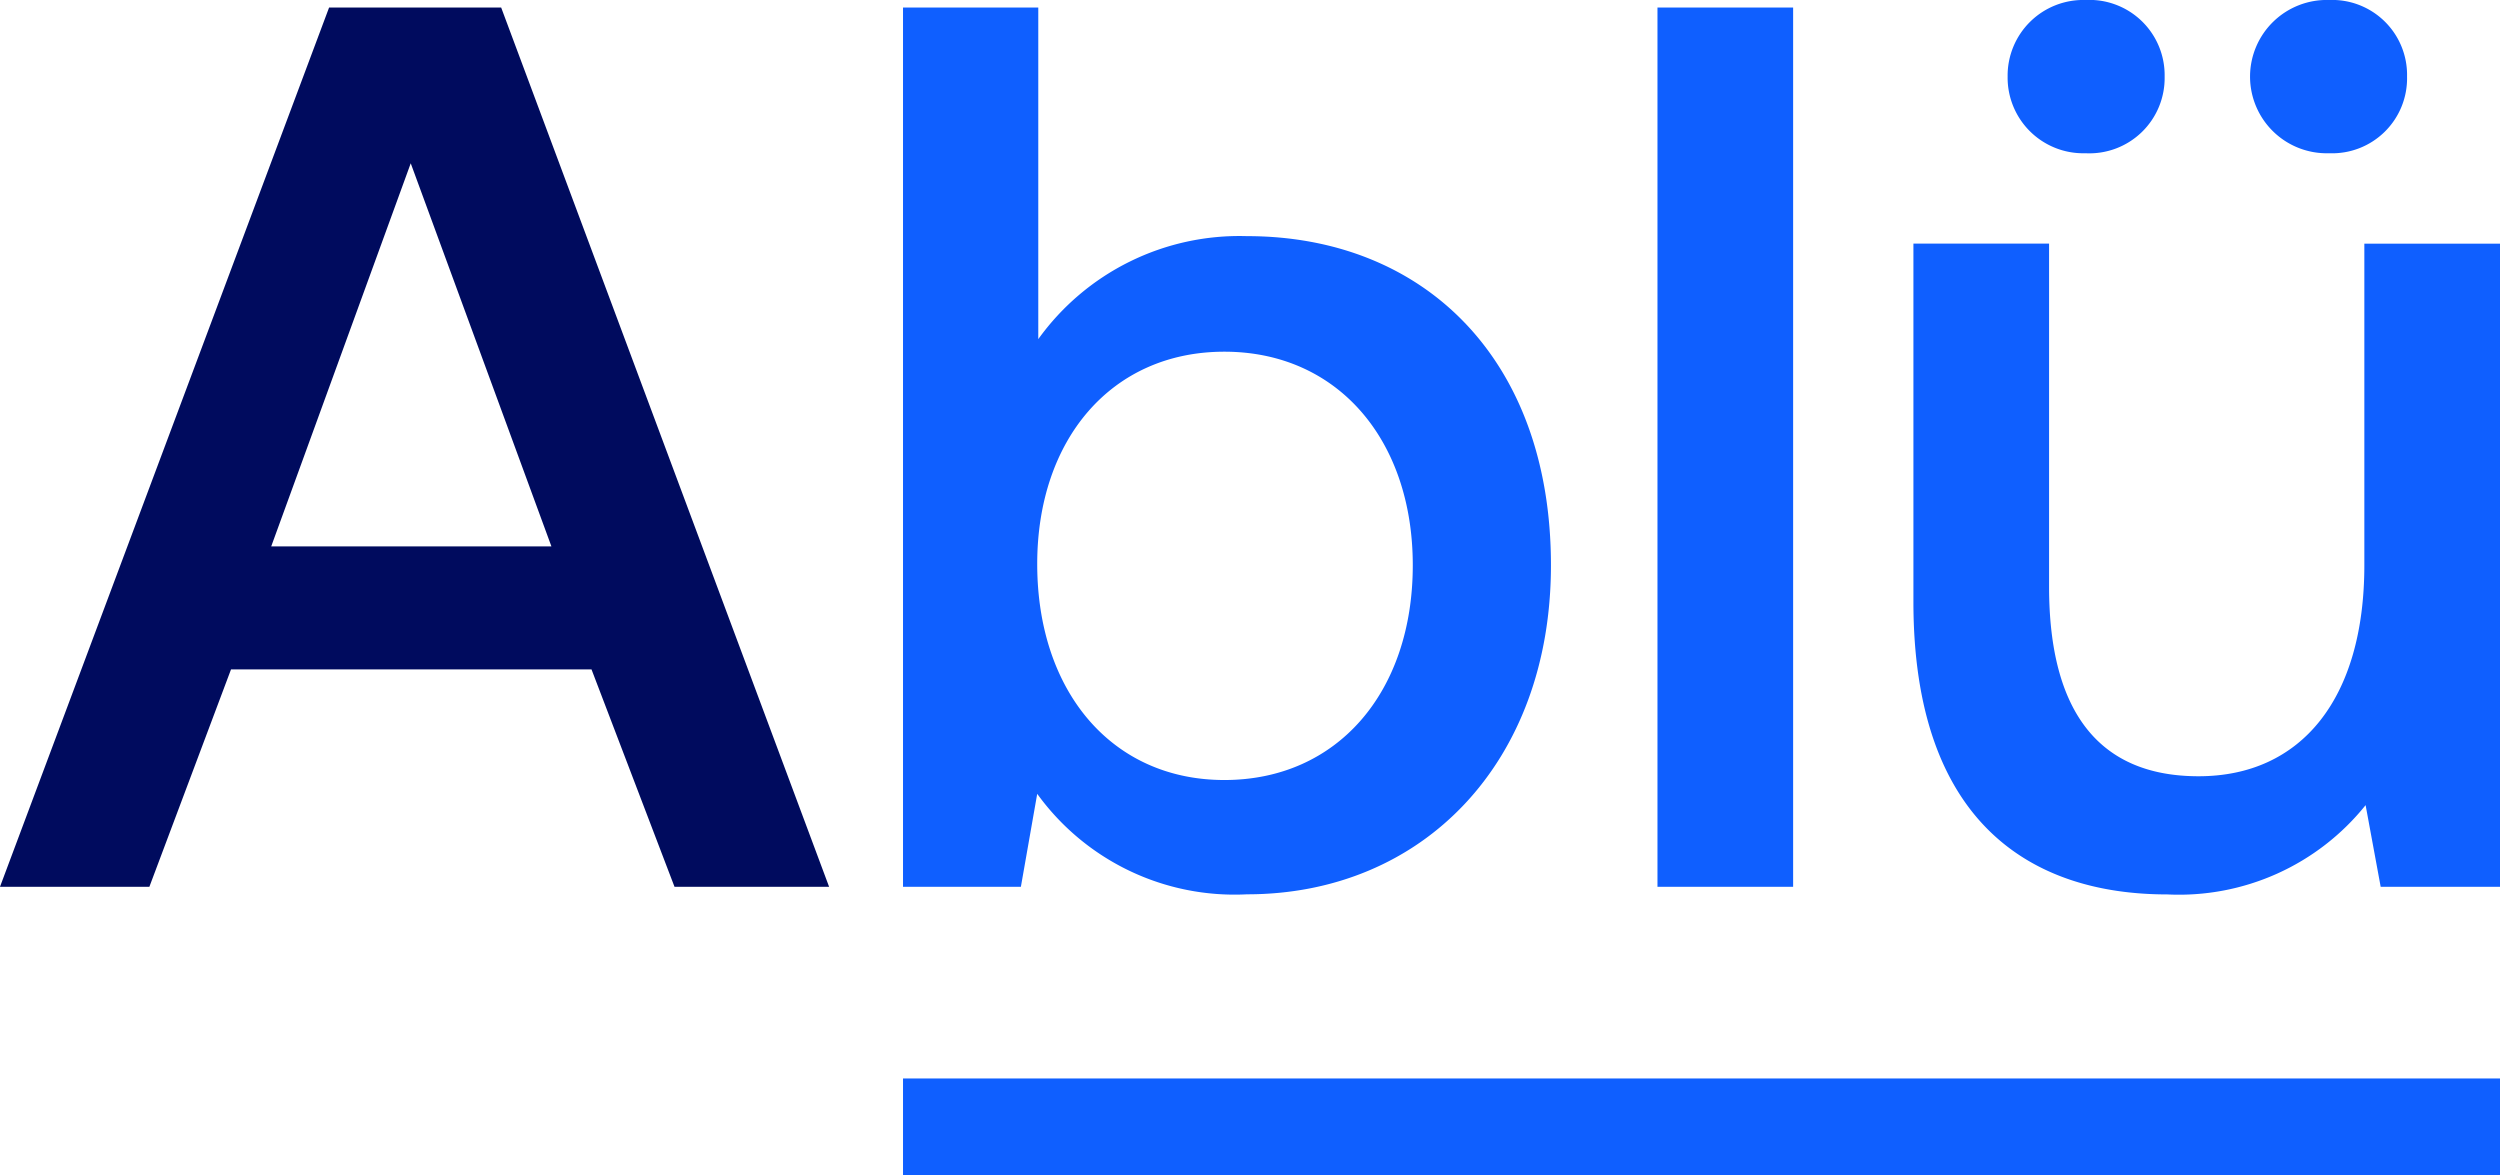
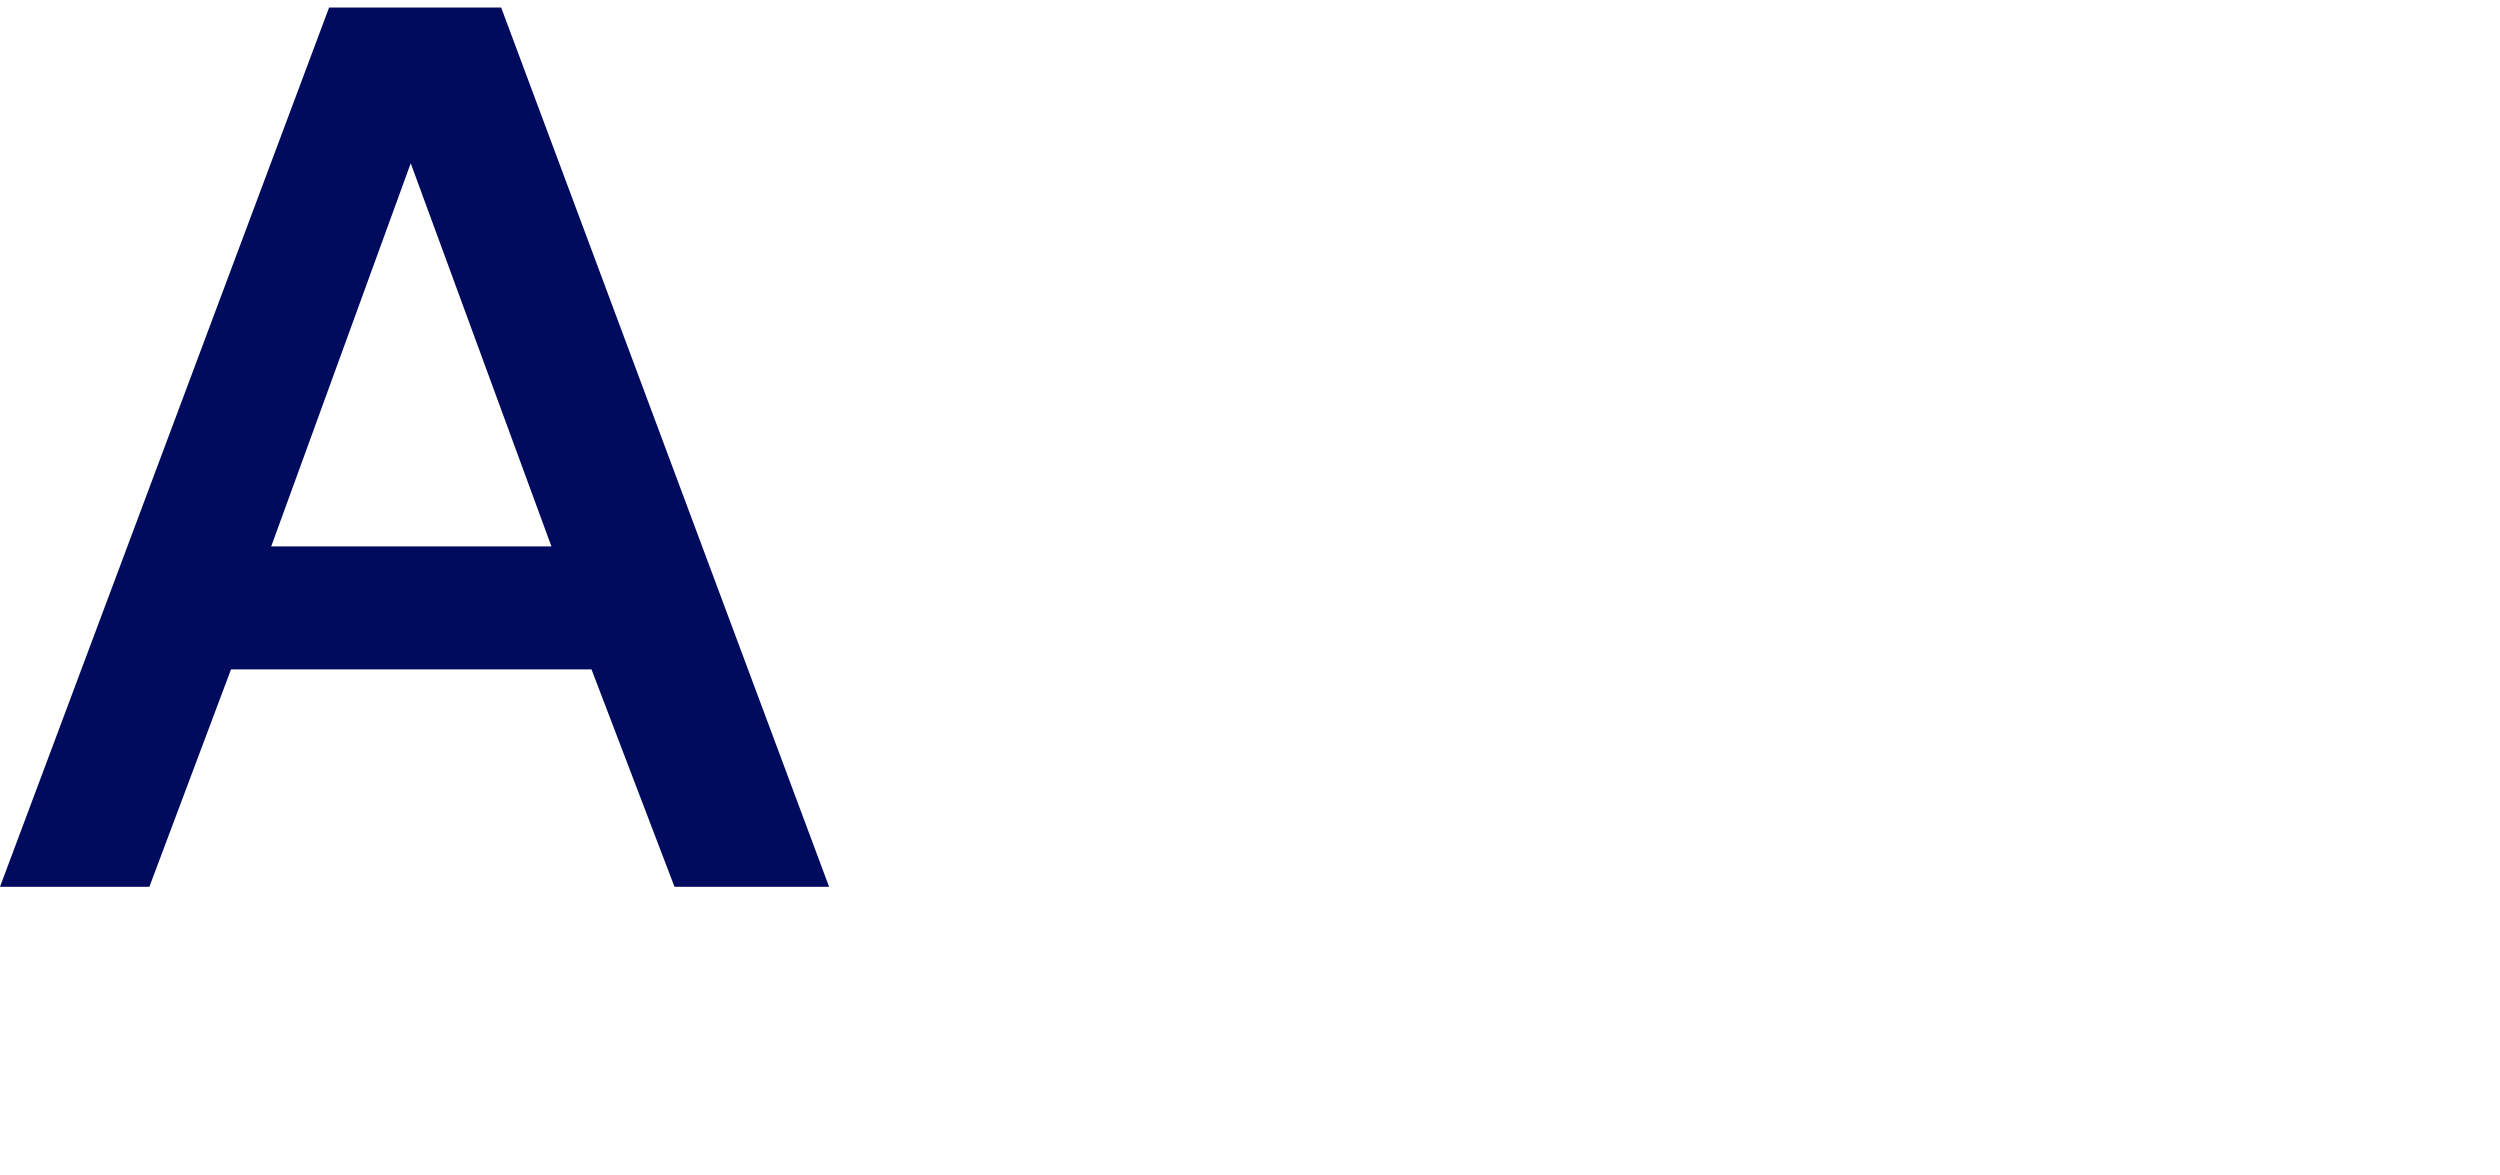
<svg xmlns="http://www.w3.org/2000/svg" height="24.324" viewBox="0 0 51.749 24.324" width="51.749">
  <g transform="translate(-.208 18.356)">
-     <path d="m26.02-13.468a5.127 5.127 0 0 0 -4.32 2.132v-6.864h-2.8v18.2h2.44l.338-1.924a5.041 5.041 0 0 0 4.342 2.08c3.64 0 6.292-2.73 6.292-6.812 0-4.29-2.652-6.812-6.292-6.812zm-.468 11.258c-2.34 0-3.874-1.846-3.874-4.472 0-2.574 1.534-4.394 3.874-4.394s3.9 1.82 3.9 4.42c0 2.626-1.56 4.446-3.9 4.446zm8.965 2.21h2.808v-18.2h-2.808zm8.86-15.184a1.558 1.558 0 0 0 1.638-1.586 1.558 1.558 0 0 0 -1.638-1.586 1.566 1.566 0 0 0 -1.612 1.586 1.566 1.566 0 0 0 1.612 1.586zm5.044 0a1.551 1.551 0 0 0 1.612-1.586 1.551 1.551 0 0 0 -1.612-1.586 1.588 1.588 0 0 0 -1.638 1.586 1.588 1.588 0 0 0 1.638 1.586zm.728 8.528c0 2.756-1.3 4.368-3.432 4.368-2.054 0-3.094-1.326-3.094-3.926v-7.1h-2.808v7.414c0 4.55 2.418 6.058 5.252 6.058a4.952 4.952 0 0 0 4.108-1.848l.312 1.69h2.47v-13.312h-2.808zm-30.249 10.624h33.057v2h-33.057z" fill="#0f5fff" />
    <path d="m3.3 0 1.69-4.5h7.462l1.718 4.5h3.2l-6.788-18.2h-3.562l-6.812 18.2zm5.41-14.976 2.912 7.93h-5.8z" fill="#000b5e" />
  </g>
</svg>